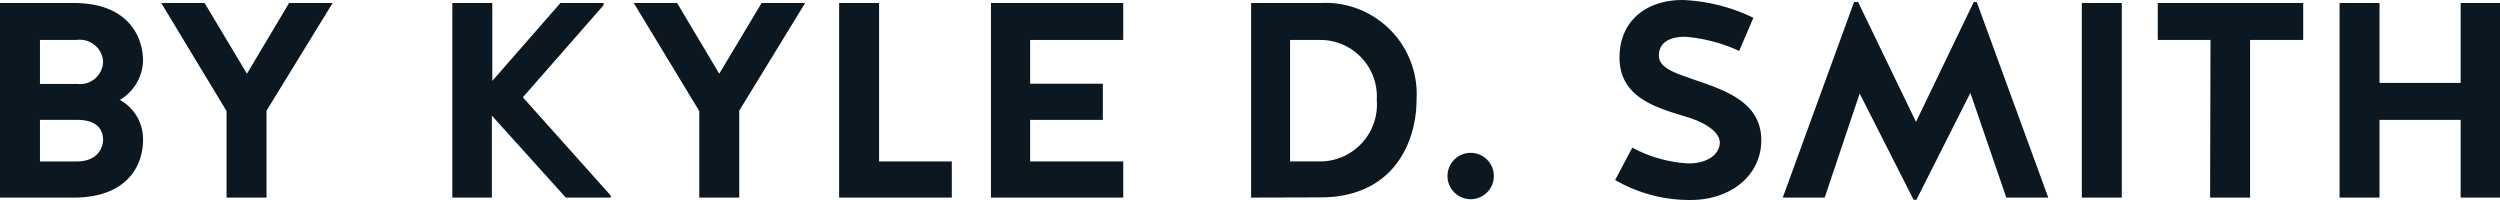
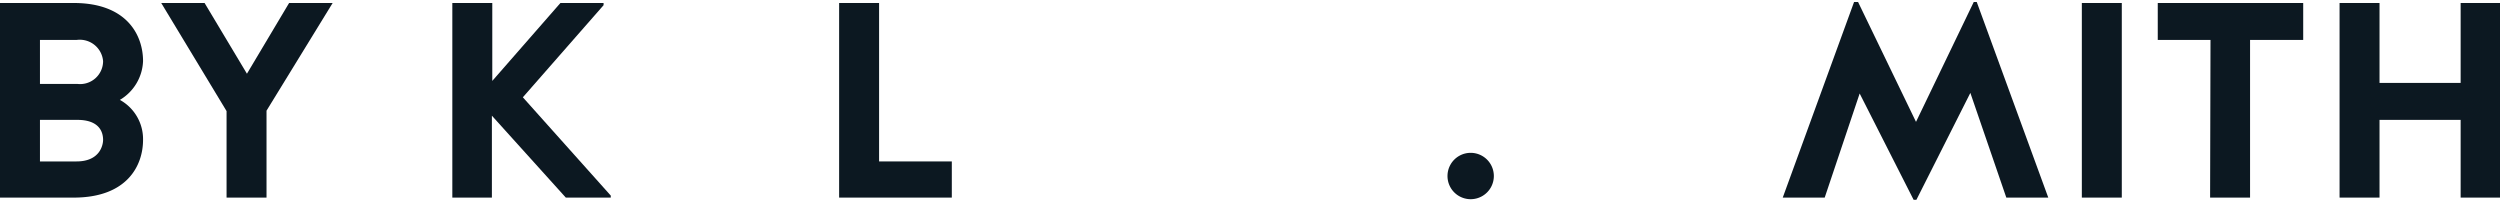
<svg xmlns="http://www.w3.org/2000/svg" id="Layer_1" data-name="Layer 1" width="125.13" height="10" viewBox="0 0 125.13 10">
  <defs>
    <style>.cls-1{fill:#0c1821;}</style>
  </defs>
  <title>attorney-name</title>
  <path class="cls-1" d="M6,5A2.24,2.24,0,0,1,7.16,7c0,1.29-.8,2.89-3.47,2.89H0V.15H3.69c2.67,0,3.47,1.62,3.47,2.91A2.36,2.36,0,0,1,6,5ZM5.16,3.06A1.17,1.17,0,0,0,3.83,2H2V4.2H3.87A1.15,1.15,0,0,0,5.16,3.06ZM5.16,7c0-.37-.17-1-1.29-1H2V8.08H3.83C5,8.08,5.16,7.26,5.16,7Z" />
  <path class="cls-1" d="M13.34,9.89h-2V5.56L8.07.15h2.17l2.12,3.54L14.47.15h2.18L13.34,5.54Z" />
  <path class="cls-1" d="M22.64,9.89V.15h2v3.9L28.05.15h2.16l0,.11L26.17,4.87l4.4,4.92,0,.1H28.32l-3.7-4.1v4.1Z" />
-   <path class="cls-1" d="M37,9.89H35V5.56L31.72.15h2.17L36,3.69,38.12.15H40.3L37,5.54Z" />
  <path class="cls-1" d="M44,8.08h3.64V9.89H42V.15h2Z" />
-   <path class="cls-1" d="M51.56,6V8.08h4.66V9.89H49.6V.15h6.62V2H51.56V4.19H55.2V6Z" />
-   <path class="cls-1" d="M62.62,9.89V.15h3.46A4.57,4.57,0,0,1,70.9,5c0,2.08-1.12,4.88-4.82,4.88Zm3.46-1.81A2.85,2.85,0,0,0,68.91,5,2.83,2.83,0,0,0,66.08,2H64.57V8.08Z" />
  <path class="cls-1" d="M73.61,7.65a1.16,1.16,0,1,1,0,2.32,1.16,1.16,0,1,1,0-2.32Z" />
-   <path class="cls-1" d="M84.83,4c1.51.52,3.45,1.13,3.32,3.21-.1,1.59-1.51,2.8-3.55,2.8a7.45,7.45,0,0,1-3.76-1l.86-1.62a6.7,6.7,0,0,0,2.81.79c.85,0,1.46-.36,1.56-.93s-.62-1.07-1.56-1.37c-1.48-.46-3.45-.93-3.45-3C81.06,1.06,82.38,0,84.22,0a8.91,8.91,0,0,1,3.54.89l-.71,1.66a8,8,0,0,0-2.7-.71c-.68,0-1.29.22-1.32.9S83.87,3.66,84.83,4Z" />
  <path class="cls-1" d="M95.78,10l-2.7-5.32L91.33,9.89h-2.1L92.8.1H93l2.9,6,2.89-6h.15l3.58,9.79h-2.1L98.62,4.65,95.92,10Z" />
  <path class="cls-1" d="M106.2,9.89h-2V.15h2Z" />
  <path class="cls-1" d="M110.64,2H108V.15h7.28V2h-2.66V9.89h-2Z" />
  <path class="cls-1" d="M119.1,9.89h-2V.15h2v4h4.06v-4h2V9.89h-2V6H119.1Z" />
</svg>